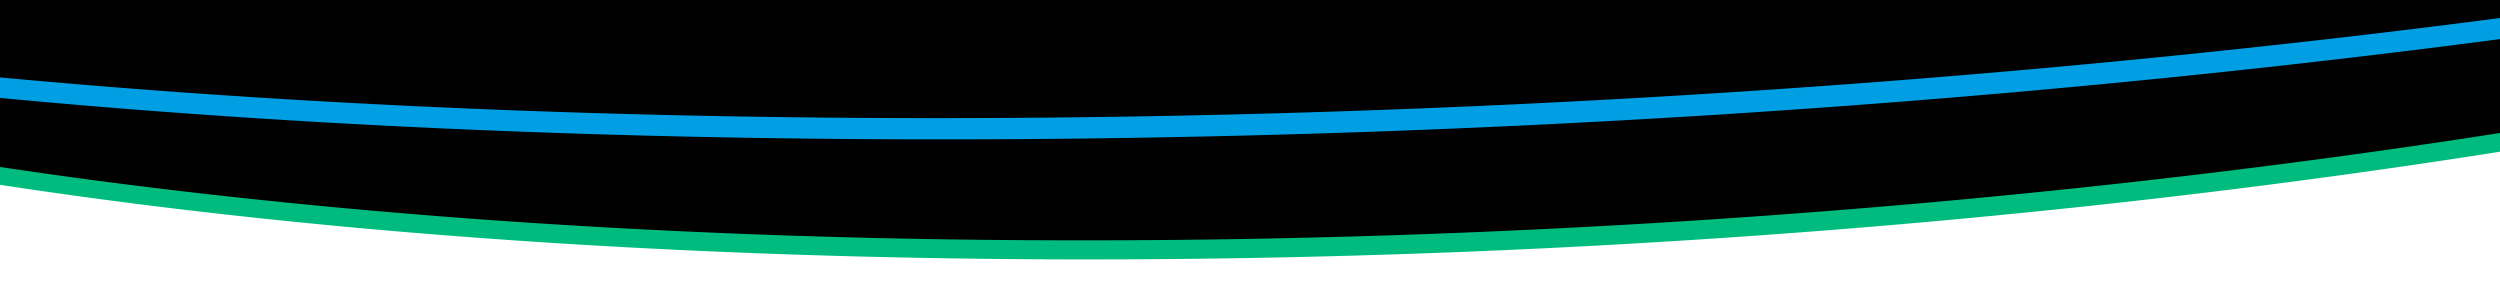
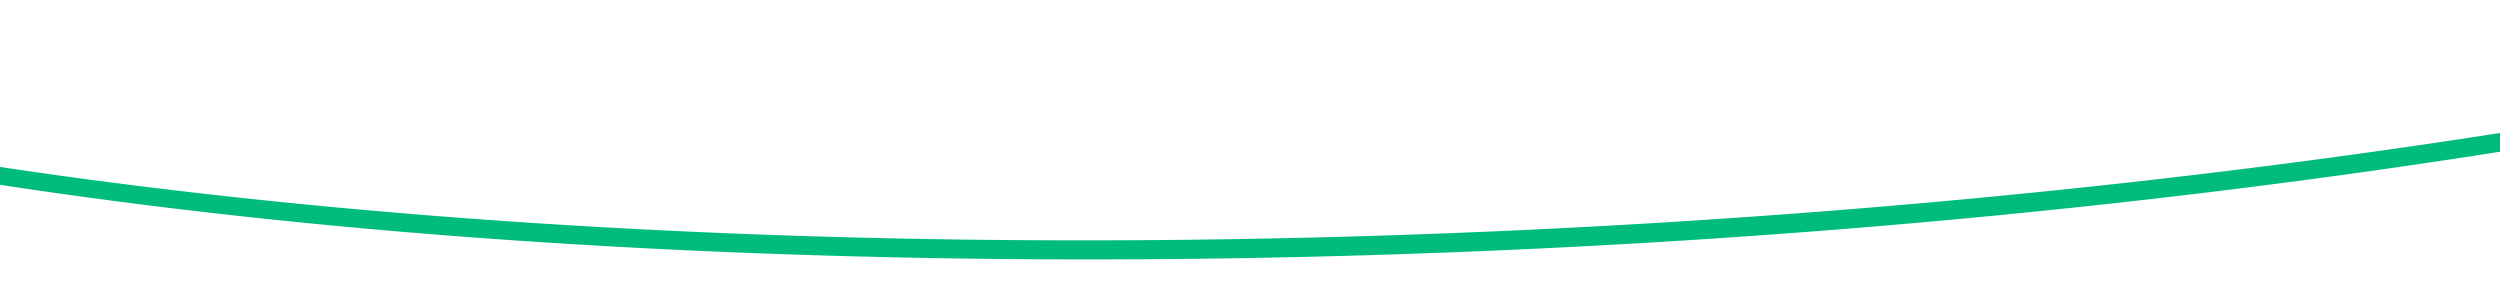
<svg xmlns="http://www.w3.org/2000/svg" data-name="Graphics" width="900" height="101" viewBox="0 0 900 101">
-   <path d="M-173 27S-45 57 10 65s178 19 178 19l129 5 123 2 143-7 141-10 150-18 122-22 139-31 97-31 43-14v-34H-171.775z" />
  <path d="M1474.929-201.9l-.01.093q-.161 1.437-.382 2.884l-.013.082q-.225 1.458-.511 2.923l-.014.068q-.294 1.488-.651 2.985-.471 1.965-1.052 3.93l-.029.095q-.565 1.907-1.234 3.811c-.028.083-.059.165-.088.248q-.633 1.791-1.36 3.583l-.056.14-.158.382q-.671 1.63-1.419 3.26l-.17.37c-.08.174-.163.348-.245.522-.451.96-.925 1.919-1.414 2.879l-.324.629-.362.687c-.417.788-.851 1.576-1.294 2.364-.039.068-.076.136-.115.2q-.236.415-.475.83t-.486.83l-.056.094q-.489.829-1 1.659-.242.394-.489.789-.268.429-.542.857t-.553.857q-.279.429-.563.858t-.574.858q-.291.43-.586.86t-.6.86q-.3.429-.607.86t-.619.861q-.312.43-.629.862t-.641.862q-.323.432-.651.863t-.663.864q-.333.432-.673.864t-.685.865c-.231.289-.462.577-.7.866s-.47.577-.708.866-.477.577-.718.866-.485.578-.73.867-.492.579-.741.868-.5.579-.752.868-.507.579-.764.869-.515.579-.775.869-.536.595-.807.893-.544.595-.819.893-.553.6-.832.894-.56.6-.843.894q-.45.474-.906.948t-.919.947q-.464.474-.933.948t-.946.949q-.477.476-.96.949t-.974.95q-.49.476-.988.95t-1 .951q-.5.475-1.015.951t-1.028.952q-.519.476-1.043.952t-1.056.952q-.532.477-1.07.953t-1.084.953q-.546.477-1.1.954t-1.112.954q-.56.477-1.126.954t-1.139.955q-.574.477-1.154.954t-1.168.956q-.588.477-1.182.955t-1.2.956q-.6.479-1.21.956t-1.224.956q-.674.523-1.353 1.045t-1.37 1.045q-.69.522-1.387 1.045t-1.4 1.045q-.729.54-1.465 1.078t-1.483 1.078q-.745.54-1.5 1.078t-1.519 1.079q-.764.539-1.537 1.078t-1.555 1.079q-.783.54-1.574 1.078t-1.592 1.079q-.8.54-1.61 1.079t-1.628 1.079q-.819.538-1.647 1.078t-1.665 1.079q-.837.54-1.683 1.079t-1.7 1.078q-.856.54-1.721 1.079t-1.731 1.086q-.874.54-1.757 1.078t-1.776 1.078q-.893.54-1.794 1.078t-1.813 1.077q-1.053.624-2.118 1.245t-2.142 1.244q-1.079.623-2.168 1.244c-.432.247-.869.493-1.3.739q-1.067.6-2.142 1.207l-1 .561q-1.133.632-2.279 1.262c-.129.072-.26.143-.39.214q-2.136 1.173-4.307 2.343-1.021.55-2.053 1.1-2.67 1.419-5.395 2.836l-1.448.748q-3.043 1.569-6.157 3.131l-.927.463q-3.36 1.677-6.8 3.348l-.558.27q-3.57 1.727-7.229 3.445l-.968.453q-1.446.677-2.9 1.35l-1.329.614q-1.479.679-2.971 1.358l-1.092.5-.427.192q-1.6.722-3.207 1.441l-2.4 1.066-1.336.59q-1.474.65-2.96 1.3l-.112.049q-1.731.753-3.477 1.5-1.788.77-3.594 1.535t-3.634 1.532q-1.827.767-3.674 1.53t-3.714 1.527q-1.868.764-3.754 1.524t-3.794 1.521q-1.908.761-3.834 1.518t-3.875 1.515q-1.948.757-3.914 1.512-2.6 1-5.219 1.987t-5.288 1.98q-2.664.99-5.358 1.975t-5.426 1.968q-2.8 1.005-5.624 2.006t-5.695 2q-2.868 1-5.768 1.992t-5.839 1.984q-2.94.99-5.911 1.976t-5.981 1.967q-3.012.983-6.053 1.96t-6.124 1.95q-4.734 1.5-9.54 2.977t-9.706 2.955q-4.9 1.473-9.87 2.932t-10.033 2.907q-5.513 1.578-11.107 3.137t-11.3 3.105q-5.7 1.547-11.486 3.073T1121.562 3q-23.625 6.073-48.492 11.8-25.059 5.767-51.284 11.156-26.258 5.394-53.58 10.379l-.556.1q-6.363 1.16-12.782 2.294l-1.747.309q-5.8 1.023-11.645 2.026-5.465.939-10.962 1.856c-1.462.245-2.914.5-4.38.739q-7.272 1.207-14.592 2.382-8.94 1.435-17.966 2.825-9.073 1.4-18.232 2.748t-18.426 2.658q-9.267 1.306-18.61 2.566-5.378.724-10.78 1.433t-10.836 1.4q-5.435.693-10.891 1.37t-10.943 1.337q-5.487.662-10.995 1.3t-11.043 1.278q-5.535.628-11.09 1.239T750.594 67.4q-4.676.5-9.364.984t-9.394.959q-4.7.474-9.422.935t-9.448.911q-3.99.378-7.987.749t-8 .731q-4.007.36-8.021.713t-8.037.695q-4.024.344-8.053.678t-8.068.659q-4.038.325-8.082.641t-8.1.623l-8.022.6q-4.014.3-8.035.58-4.02.285-8.045.562t-8.056.544q-3.191.212-6.382.418t-6.388.406q-3.2.2-6.393.394t-6.4.383q-3.2.189-6.4.371t-6.406.36q-3.206.177-6.411.348t-6.413.336q-3.208.165-6.417.324t-6.419.313q-3.21.153-6.421.3t-6.424.289q-3.211.141-6.424.277t-6.426.265q-3.213.129-6.427.253t-6.427.241q-2.907.106-5.815.208t-5.815.2q-2.907.1-5.814.189t-5.813.178q-2.679.079-5.359.156t-5.357.147q-2.679.072-5.356.139t-5.354.13q-2.678.063-5.353.122t-5.351.114l-4.322.085q-3.8.072-7.61.137l-4.1.068-3.56.053q-6.482.093-12.964.165l-3.287.034q-7.77.075-15.543.116l-1.288.007q-8.594.041-17.186.037h-.586q-8.388-.006-16.738-.053h-.896q-7.788-.045-15.539-.13l-2.629-.029h-.373q-6.59-.077-13.15-.181h-.226q-2.287-.036-4.572-.076l-2.024-.036q-3.924-.071-7.834-.15l-3.825-.08-4.55-.1q-2.274-.05-4.543-.109-2.269-.056-4.537-.115t-4.531-.121q-2.264-.061-4.524-.128t-4.518-.134q-2.243-.068-4.483-.14t-4.477-.146q-2.236-.075-4.471-.152t-4.463-.159q-2.028-.074-4.054-.15t-4.048-.156q-2.022-.078-4.042-.16l-4.035-.166q-2.016-.084-4.03-.171l-4.022-.176-4.017-.182q-2.005-.092-4.009-.187t-4-.192l-4-.2-3.989-.2-3.983-.208q-1.989-.1-3.975-.213t-3.967-.218q-1.983-.11-3.961-.223t-3.953-.228q-1.974-.115-3.946-.234t-3.938-.238l-3.93-.244q-1.962-.123-3.922-.249t-3.915-.254q-1.954-.127-3.907-.259t-3.9-.264q-1.947-.133-3.89-.27l-3.814-.269q-1.906-.135-3.806-.275-1.9-.138-3.8-.279l-3.79-.284q-1.8-.136-3.592-.275t-3.585-.279q-1.789-.139-3.577-.283t-3.569-.302q-1.782-.144-3.562-.292l-3.554-.3-3.546-.3-3.537-.3q-1.767-.149-3.53-.309l-3.522-.314q-1.76-.157-3.514-.318l-3.505-.322-3.5-.327-3.489-.331-3.48-.335-3.472-.34-3.463-.343-3.455-.348-3.446-.353-3.437-.356-3.429-.361-3.42-.365q-1.708-.183-3.41-.369-1.7-.184-3.4-.373l-3.393-.377-3.383-.382-3.375-.385-3.365-.39-3.228-.379-3.219-.383-3.211-.386-3.2-.39-3.19-.394-3.181-.4-3.173-.4q-1.585-.2-3.163-.405-1.58-.2-3.155-.408l-3.145-.412-3.137-.416-3.127-.42-3.118-.424q-1.557-.211-3.109-.427t-3.1-.43q-1.546-.216-3.09-.435t-3.08-.438q-1.539-.219-3.072-.441l-3.062-.445-3.052-.449q-1.524-.225-3.043-.453t-3.038-.459q-1.513-.228-3.023-.459l-3.014-.463-3-.467q-1.5-.234-2.994-.47l-2.985-.473-2.974-.478q-1.478-.237-2.952-.478l-2.942-.482q-1.468-.242-2.932-.486l-2.923-.488-2.893-.489-2.884-.493-2.873-.5q-1.434-.247-2.864-.5t-2.853-.5q-1.425-.252-2.844-.506t-2.833-.509l-2.824-.512-2.813-.515-2.8-.519-1.929-.361q-3.335-.626-6.65-1.259l-2.53-.487-2.441-.475q-5.093-1-10.138-2.014l-1.073-.217-1.231-.251q-6.033-1.232-11.993-2.5l-.163-.035-.427-.091q-6.465-1.378-12.838-2.8-4.294-.959-8.517-1.93l-.382-.089q-4.087-.942-8.11-1.9l-.416-.1q-4.1-.974-8.128-1.961l-.054-.013-.154-.038q-3.977-.974-7.884-1.961l-.566-.144q-3.763-.951-7.465-1.915l-.61-.159q-3.772-.984-7.483-1.98l-.143-.038-.333-.09q-3.649-.981-7.234-1.974l-.7-.194q-3.5-.97-6.943-1.953l-.636-.181q-3.578-1.023-7.093-2.058h-.006l-.447-.133q-3.453-1.017-6.843-2.046l-.6-.183q-3.345-1.017-6.629-2.044l-.561-.176q-3.322-1.041-6.582-2.093l-.433-.139q-3.385-1.094-6.706-2.2l-.1-.032-.044-.015q-3.353-1.116-6.638-2.244l-.288-.1q-3.21-1.1-6.355-2.216l-.318-.113q-3.153-1.117-6.242-2.245l-.24-.088q-3-1.1-5.946-2.206l-.168-.063q-2.993-1.126-5.922-2.264l-.024-.009-.052-.021q-2.886-1.12-5.707-2.249l-.21-.084q-2.763-1.107-5.465-2.221l-.344-.142q-2.648-1.093-5.235-2.194l-.426-.181q-2.556-1.091-5.055-2.187l-.452-.2q-2.475-1.089-4.9-2.185l-.48-.217q-2.4-1.092-4.754-2.191l-.471-.221q-2.346-1.1-4.638-2.207l-.444-.215q-2.295-1.111-4.534-2.229l-.414-.207q-2.261-1.131-4.464-2.269l-.352-.182q-2.238-1.158-4.42-2.322l-.082-.044-.046-.025q-2.184-1.167-4.306-2.341l-.362-.2q-2.1-1.166-4.15-2.336l-.292-.168q-2.076-1.19-4.1-2.386l-.065-.039q-2.034-1.206-4.006-2.419l-.277-.17q-1.866-1.149-3.678-2.3l-.2-.131q-1.776-1.132-3.5-2.27l-.229-.151q-1.743-1.152-3.433-2.308l-.278-.191q-1.615-1.108-3.182-2.221l-.314-.223q-1.647-1.173-3.241-2.349l-.145-.108q-1.554-1.151-3.056-2.3l-.338-.261q-1.413-1.089-2.781-2.181l-.383-.306q-1.355-1.088-2.666-2.179l-.335-.278q-1.368-1.145-2.689-2.292l-.169-.145q-1.375-1.2-2.7-2.4l-.22-.2q-1.239-1.13-2.432-2.263l-.3-.284q-1.167-1.113-2.289-2.23l-.261-.259q-1.114-1.114-2.184-2.232l-.328-.342q-1.053-1.106-2.063-2.215l-.31-.341q-1-1.108-1.966-2.222l-.323-.376q-.96-1.119-1.879-2.24l-.262-.325c-.6-.744-1.2-1.489-1.775-2.234l-.031-.042a112.15 112.15 0 01-1.67-2.224l-.226-.307q-.78-1.072-1.519-2.146a54.111 54.111 0 00-.278-.4q-.726-1.062-1.414-2.125l-.242-.377a99.817 99.817 0 01-1.36-2.181c-.061-.1-.119-.2-.179-.3q-.573-.957-1.115-1.915-.177-.312-.351-.625a88.013 88.013 0 01-1.089-2.012c-.034-.065-.07-.13-.1-.195a86.62 86.62 0 01-1.419-2.872q-.382-.81-.744-1.62l-.3-.67a80.06 80.06 0 01-.928-2.213 5.002 5.002 0 01-.1-.273 74.216 74.216 0 01-.998-2.672q-.293-.828-.563-1.656c-.07-.212-.142-.424-.209-.637q-.353-1.11-.668-2.221c-.032-.112-.06-.225-.091-.337q-.277-1-.524-2c-.035-.142-.07-.283-.1-.425q-.258-1.082-.483-2.164l-.072-.36a66.971 66.971 0 01-.42-2.271l.838 5.046q.12.728.257 1.456c.052.278.11.556.166.835l.072.36.052.262q.153.731.322 1.459c.036.154.076.308.112.461l.105.429c.046.191.09.381.139.572.122.481.255.963.387 1.444.032.113.059.225.091.337l.022.081q.262.933.554 1.865c.03.1.065.2.1.3.067.211.138.422.207.633.1.313.2.625.305.937.084.247.176.494.263.74s.164.468.249.7c.052.143.1.286.152.429.193.522.4 1.043.6 1.565.035.089.067.178.1.267l.016.041q.374.939.776 1.876l.138.313.3.68c.131.3.257.59.392.885.115.249.237.5.354.748s.225.478.34.717c.066.139.129.277.2.416q.423.864.869 1.729l.015.028c.036.07.075.139.111.209.259.5.521 1 .792 1.493.095.175.2.349.292.524.117.212.236.424.355.636.108.191.211.382.32.573.259.451.526.9.794 1.352.061.1.119.2.18.308l.044.074q.422.7.859 1.4c.15.241.306.482.46.723l.241.38c.065.1.126.2.191.3q.454.7.925 1.4l.3.44.279.408c.127.185.251.371.38.556q.488.7.993 1.4l.149.2c.073.1.149.2.223.305.217.3.433.6.655.9q.5.675 1.019 1.349l.032.042.011.015q.54.7 1.1 1.406c.22.278.446.555.669.832.057.07.11.141.167.211.031.039.064.077.1.115.067.083.132.166.2.249q.574.7 1.166 1.408c.169.2.344.4.515.6l.323.378c.122.142.241.284.364.426q.61.7 1.237 1.408c.12.135.244.27.365.405.1.116.209.231.314.347.172.191.342.382.517.572q.606.663 1.227 1.324l.321.338.323.339c.206.216.408.432.616.647q.637.663 1.292 1.325l.281.281.261.262.591.592q.573.567 1.157 1.135l.545.523c.1.094.194.188.292.281.115.11.228.221.344.33l1.2 1.135c.293.274.591.546.888.819.074.068.146.136.22.2l.122.113q.621.567 1.254 1.134t1.279 1.135l.044.038.17.148q.541.474 1.089.948.658.567 1.328 1.133c.09.077.183.153.274.23l.333.279c.248.208.5.416.746.625q.682.567 1.378 1.133l.545.439.382.309.476.384q.71.567 1.429 1.132c.292.23.589.459.885.689.109.084.216.169.326.253l.243.19q.734.565 1.48 1.131l1.342 1.008.14.105.023.017q.721.537 1.454 1.074t1.477 1.073l.286.2.322.23c.3.213.594.426.893.638q.757.537 1.525 1.072l.763.528.275.191.349.241q.7.48 1.405.959t1.425.959l.257.17.224.149c.321.213.64.426.963.639q.728.478 1.464.957c.359.234.723.467 1.086.7l.189.123.208.134q.745.477 1.5.955t1.522.955l.453.281.126.08.151.091c.27.168.539.336.811.5q.777.477 1.562.953t1.581.953l.051.031.067.039q.738.441 1.483.882.805.476 1.62.951c.33.192.663.384 1 .576l.284.165.361.209q.826.474 1.661.949t1.681.948l.459.255.347.193c.3.166.595.333.9.5q.855.472 1.721.946.845.461 1.7.921l.124.066q.837.451 1.683.9t1.683.891l1.052.549.359.188.291.152q.856.446 1.72.888t1.739.888l.708.356.422.213.522.264q.831.417 1.669.832t1.685.831l.648.317.453.221.6.293 1.718.829q.864.414 1.735.827l.584.276.464.219.7.332q.88.414 1.768.826t1.785.824l.5.231.474.217.823.376q.906.411 1.819.822t1.835.821l.412.182.469.208.971.429q.931.41 1.87.818t1.886.817l.321.138.418.179 1.165.5q.957.408 1.921.814t1.938.813l.219.091.332.138 1.4.582q.983.406 1.972.81t1.99.809l.105.042.211.085 1.691.68q1.008.4 2.024.8l2 .788.055.021q.944.37 1.894.739t1.923.742l1.938.741.176.066.17.064q.8.306 1.607.609.975.368 1.955.733l1.97.732.406.149.108.041.142.051 1.329.489 2 .728q1 .363 2.015.728l.9.32.31.11.825.295q1.02.363 2.045.724t2.061.723l1.428.5.284.1.363.126q1.042.36 2.091.719t2.106.718q1.032.35 2.071.7l.155.052 2.032.68q1.072.357 2.152.713l2.168.711.339.11.447.145 1.4.454 2.2.708q1.1.352 2.214.7l.76.241.569.179.9.284q1.119.352 2.245.7t2.26.7c.4.125.809.249 1.214.373l.6.185.458.141 2.291.7q1.149.352 2.307.7.888.267 1.782.532l.458.137q1.116.331 2.24.662l2.262.663 2.276.66.32.093.617.177 1.328.382q1.136.325 2.278.649t2.294.648l1.049.294.7.2.56.157q1.158.323 2.322.644t2.335.642l2 .546.506.137 2.206.6 2.379.636q1.194.318 2.394.634l.473.124.635.167 1.3.341q1.208.316 2.422.63t2.437.629l1.295.33.558.143.6.153 2.465.624 2.48.622 2.331.579.224.055 2.448.6q1.258.309 2.523.615t2.538.614l.6.142.444.107 1.512.362q1.281.3 2.567.608t2.581.607l1.418.33.4.094.775.18 1.92.444 1.929.442 1.935.44 1.944.44.686.154.686.154.686.154.688.154q1.3.291 2.612.58t2.622.577l2.634.574 2.21.477.606.131 2.483.531 2.665.565 2.676.561 2.687.559 1.465.3q1.148.237 2.3.471l1.64.335q1.358.276 2.719.549t2.729.546q1.367.273 2.739.543l.308.061q2.476.489 4.968.97l.234.046 2.77.533 2.781.53.85.161C51.56 77.48 183.091 89.761 324.633 92.689c.232.005.464.011.7.015q2.277.048 4.557.092l2.536.047q3.4.061 6.8.118 2.184.036 4.371.069 2.289.034 4.579.065 2.108.029 4.216.054l2.992.034 1.965.022 4.594.046q2.294.022 4.6.038 2.189.018 4.38.031l.879.005 3.951.022q2.305.012 4.612.02t4.616.012h10.311q2.579 0 5.163-.01 2.583-.006 5.167-.018h.686l1.243-.007 3.385-.017q2.658-.015 5.318-.035t5.322-.044l1.537-.016 3.277-.032h.512q2.664-.029 5.329-.061t5.333-.07l1.77-.026q3.837-.056 7.672-.12l1.232-.02q2.67-.045 5.341-.095l1.049-.02c157.607-2.955 313.826-16.872 456.932-40.012l.065-.011q7.284-1.176 14.506-2.383c1.475-.247 2.94-.5 4.412-.749q5.48-.924 10.931-1.862c.43-.075.865-.146 1.295-.221q5.192-.9 10.338-1.817l1.738-.309q6.417-1.143 12.772-2.308l.244-.044.314-.058c139.712-25.64 256.63-58.969 343.356-97.037l.075-.033.034-.015q1.5-.657 2.979-1.316l.5-.22c.266-.117.527-.236.792-.354.81-.361 1.621-.723 2.426-1.085l.253-.113q1.53-.689 3.042-1.379l1.4-.64c.76-.348 1.522-.7 2.277-1.045l.731-.34 1.307-.608c.42-.2.843-.391 1.261-.587.557-.26 1.108-.522 1.662-.783.245-.115.495-.23.739-.346l.218-.1.642-.3q1.326-.63 2.641-1.26t2.614-1.26l1.333-.65.552-.269.7-.343q1.287-.63 2.563-1.263t2.536-1.263l1-.5.926-.467.585-.294q1.248-.633 2.485-1.266t2.459-1.267l.624-.325 1.448-.754.361-.188q1.209-.635 2.407-1.269t2.381-1.269l.241-.13q1.034-.553 2.056-1.108l.058-.032q1.171-.635 2.33-1.27.958-.526 1.908-1.053 1.851-1.024 3.666-2.051c.421-.237.843-.474 1.26-.712l.9-.511c43.728-24.945 73.822-50.841 89.759-76.995l.042-.069q.263-.431.52-.862.223-.374.442-.746.579-.988 1.132-1.975c.117-.208.233-.417.348-.625q.225-.408.445-.816t.435-.815l.064-.121q.35-.666.688-1.331l.09-.176q.206-.406.407-.813t.4-.813c.13-.27.259-.541.387-.811l.133-.285c.139-.3.278-.6.414-.9l.2-.438a94.065 94.065 0 001.221-2.846l.216-.531q.133-.331.264-.663c.106-.269.21-.537.312-.806s.2-.536.3-.805.2-.536.293-.8c.064-.177.126-.354.188-.53l.089-.251.008-.022a127.731 127.731 0 00.54-1.6 74.43 74.43 0 00.504-1.6c.062-.2.122-.408.182-.613l.029-.1.027-.09q.117-.4.229-.8t.212-.769l.2-.769a107.707 107.707 0 00.382-1.534l.006-.028.007-.028.007-.028.006-.028q.093-.39.18-.779t.172-.777a106.737 106.737 0 00.274-1.341l.009-.04.005-.029.028-.138.144-.772q.071-.385.137-.769c.043-.257.086-.513.127-.769.027-.166.052-.332.077-.5l.008-.046v-.036l.029-.186q.057-.383.11-.764t.1-.763q.05-.381.094-.761l.048-.437.007-.047v-.041l.026-.234q.036-.338.069-.675a76.676 76.676 0 00.117-1.346c.017-.224.034-.447.049-.67l.338-4.975q-.088 1.434-.25 2.888z" fill="#00bb7e" />
-   <path d="M1612.714-258.833v.044a67.701 67.701 0 01-.292 2.161q-.127.844-.279 1.69l-.039.218-.037.195q-.141.771-.3 1.542a64.208 64.208 0 01-.408 1.816c-.043.179-.085.358-.13.537q-.072.294-.149.588c-.05.2-.1.394-.154.591-.042.155-.082.311-.125.466q-.112.413-.23.824t-.242.826a65.043 65.043 0 01-.517 1.654 66.842 66.842 0 01-.561 1.658c-.097.277-.2.554-.3.831s-.209.567-.316.851a82.499 82.499 0 01-1.02 2.561 91.978 91.978 0 01-.761 1.761 85.823 85.823 0 01-2.127 4.423 96.26 96.26 0 01-1.431 2.668l-.5.891a104.344 104.344 0 01-1.045 1.786c-.179.298-.359.6-.542.895s-.368.6-.556.9-.377.6-.568.9-.386.6-.582.9-.395.6-.6.9-.4.6-.608.9-.413.6-.623.9-.421.6-.635.9-.431.6-.649.9-.44.6-.663.9l-.676.905c-.228.305-.47.62-.708.931s-.48.62-.723.931-.489.621-.737.932-.5.622-.751.933q-.4.5-.811.989t-.827.99q-.418.5-.844.992t-.86.992q-.435.5-.877.993t-.893 1q-.45.5-.909 1t-.926 1q-.468.5-.943 1t-.959 1q-.485.5-.976 1t-.993 1q-.5.5-1.009 1t-1.027 1q-.517.5-1.043 1t-1.061 1.005q-.534.5-1.077 1t-1.095 1.005l-1.112 1.007q-.56.507-1.128 1.008-.569.505-1.146 1.009t-1.163 1.01q-.585.505-1.18 1.011t-1.2 1.012q-.66.552-1.328 1.1t-1.348 1.107q-.679.553-1.369 1.108t-1.39 1.108q-.723.572-1.455 1.144t-1.477 1.144q-.744.573-1.5 1.146t-1.522 1.146q-.766.574-1.544 1.147t-1.567 1.149q-.789.575-1.589 1.148t-1.612 1.15q-.812.576-1.635 1.151t-1.657 1.151q-.835.576-1.68 1.152t-1.7 1.152q-.858.577-1.726 1.153t-1.749 1.155q-.88.576-1.772 1.154t-1.795 1.155q-.9.578-1.818 1.156t-1.841 1.156q-.927.579-1.865 1.157t-1.888 1.157q-1.1.669-2.21 1.338t-2.242 1.338q-1.13.671-2.273 1.339t-2.3 1.339q-1.181.681-2.374 1.362t-2.407 1.362q-1.212.681-2.439 1.362t-2.472 1.363q-1.245.683-2.505 1.363t-2.537 1.363q-1.278.683-2.57 1.364t-2.6 1.363q-1.311.683-2.636 1.364t-2.679 1.368q-1.344.683-2.7 1.364t-2.736 1.364q-1.2.594-2.414 1.188l-.7.342q-1.162.568-2.334 1.135-.936.453-1.881.905l-1.08.519c-.476.228-.957.455-1.436.683l-2.165 1.024-1.859.871q-1.125.525-2.259 1.05l-1.622.75q-1.348.62-2.711 1.239l-1.261.575q-2.178.987-4.386 1.97c-.458.2-.92.407-1.38.611q-1.511.671-3.034 1.338l-2.05.9q-1.11.483-2.228.965c-.854.369-1.707.738-2.569 1.106q-1.973.843-3.967 1.685t-4.019 1.683q-2.025.842-4.072 1.682t-4.124 1.68q-2.076.84-4.176 1.678t-4.228 1.677q-2.13.838-4.281 1.675t-4.334 1.673q-2.181.837-4.385 1.671-2.91 1.1-5.859 2.2t-5.951 2.194q-3 1.1-6.041 2.189t-6.132 2.185q-3.165 1.118-6.369 2.231t-6.465 2.224q-3.259 1.113-6.559 2.22t-6.655 2.213q-3.354 1.105-6.75 2.206t-6.845 2.2q-3.448 1.1-6.939 2.193t-7.035 2.185q-5.444 1.677-10.985 3.341t-11.207 3.321q-5.667 1.658-11.428 3.3-5.778 1.647-11.649 3.279-6.41 1.782-12.93 3.544-6.538 1.768-13.187 3.516-6.668 1.752-13.444 3.485-6.8 1.737-13.7 3.453-27.788 6.907-57.262 13.457-29.755 6.609-61.106 12.817-31.62 6.258-64.725 12.071-16.624 2.918-33.588 5.715l-.152.025c-4.26.7-8.552 1.393-12.843 2.084q-5.363.862-10.752 1.71c-2.729.431-5.454.862-8.2 1.288q-7.285 1.131-14.61 2.241-3.076.465-6.168.924-4.939.738-9.9 1.463Q952.07-.655 944.921.366l-2.3.327Q931.762 2.232 920.8 3.724q-11.3 1.536-22.71 3.017-6.568.854-13.17 1.688t-13.249 1.652q-6.648.817-13.326 1.616t-13.4 1.58q-6.721.782-13.472 1.543t-13.543 1.506q-6.79.744-13.609 1.468t-13.672 1.43q-5.743.592-11.5 1.169T767.6 21.534q-5.784.564-11.585 1.113t-11.623 1.085q-4.908.452-9.828.893t-9.853.873q-4.933.432-9.877.853t-9.9.831q-4.956.411-9.922.812t-9.942.79q-4.977.39-9.962.77t-9.98.748q-4.944.365-9.894.72t-9.91.7q-4.959.345-9.925.678t-9.939.657q-3.936.255-7.876.505t-7.883.491q-3.944.242-7.891.478t-7.9.464q-3.95.229-7.9.451t-7.909.438q-3.955.215-7.914.423t-7.918.41l-7.922.4q-3.962.2-7.926.383-3.963.188-7.928.368t-7.931.356q-3.966.174-7.932.341t-7.934.327q-3.967.16-7.934.313t-7.935.3q-3.589.132-7.179.259t-7.177.247q-3.589.12-7.177.236t-7.175.224l-6.613.2q-3.305.1-6.612.186-3.3.092-6.609.177t-6.606.167q-3.3.081-6.6.157t-6.6.148q-3.3.071-6.6.137t-6.593.127q-2.308.043-4.614.083l-2.774.048q-2.894.05-5.786.094-3.087.05-6.174.092-7.37.1-14.74.184-2.38.026-4.761.049-9.487.09-18.978.143l-1.11.006h-.33q-10.463.051-20.922.053h-1.211q-4.524 0-9.036-.011l-2.041-.006q-4.173-.011-8.335-.03l-3.492-.019q-2.28-.012-4.555-.028l-3.155-.021q-2.825-.021-5.645-.046t-5.637-.061q-2.817-.029-5.63-.061t-5.622-.069q-2.808-.036-5.613-.076t-5.606-.084q-2.8-.044-5.6-.091t-5.589-.1q-2.792-.051-5.58-.106t-5.57-.114q-2.784-.058-5.562-.121t-5.552-.129q-2.773-.066-5.543-.137t-5.533-.144q-2.746-.072-5.49-.15t-5.48-.158q-2.736-.081-5.469-.165t-5.46-.173q-2.479-.081-4.957-.164t-4.949-.17q-2.472-.086-4.939-.175l-4.931-.182-4.921-.188-4.912-.194-4.9-.2q-2.448-.1-4.892-.207t-4.882-.212q-2.439-.108-4.873-.218t-4.862-.224q-2.428-.114-4.852-.231t-4.842-.236q-2.418-.12-4.831-.242l-4.821-.248q-2.406-.126-4.809-.255t-4.8-.26q-2.4-.131-4.788-.266t-4.777-.272q-2.385-.138-4.765-.278t-4.754-.284q-2.373-.142-4.742-.289l-4.731-.3-4.719-.3q-2.314-.149-4.624-.3t-4.612-.307l-4.6-.313-4.589-.319q-2.177-.153-4.348-.308t-4.337-.313q-2.164-.157-4.326-.318l-4.315-.323L48.788 32q-2.148-.165-4.293-.333l-4.281-.338-4.27-.343q-2.132-.172-4.258-.348l-4.246-.353q-2.121-.177-4.235-.358l-4.223-.362-4.212-.365q-2.1-.184-4.2-.372t-4.187-.378q-2.09-.189-4.175-.382t-4.162-.387q-2.079-.195-4.151-.392t-4.138-.4l-4.125-.4q-2.06-.2-4.113-.406-2.052-.2-4.1-.411t-4.087-.415l-4.075-.421q-2.033-.211-4.061-.425t-4.049-.43q-2.021-.216-4.035-.434l-4.023-.439-3.856-.427-3.844-.431q-1.919-.216-3.832-.435l-3.819-.44-3.8-.443-3.791-.448q-1.891-.225-3.778-.452t-3.766-.456q-1.88-.228-3.753-.46l-3.74-.464q-1.866-.233-3.727-.468l-3.714-.473q-1.852-.237-3.7-.477t-3.688-.48l-3.675-.485q-1.833-.243-3.662-.489l-3.648-.493-3.635-.5q-1.814-.249-3.622-.5t-3.609-.5l-3.594-.509-3.582-.512-3.568-.517-3.554-.521-3.54-.524-3.527-.529-3.513-.532-3.5-.536-3.47-.538q-1.731-.27-3.457-.542t-3.443-.545q-1.716-.273-3.428-.549t-3.393-.549q-1.692-.274-3.379-.553t-3.365-.556q-1.678-.279-3.351-.56t-3.338-.564q-1.663-.282-3.323-.567t-3.309-.571l-3.3-.574q-1.65-.288-3.281-.578-1.636-.289-3.266-.582t-3.253-.585Q-201.922.9-203.539.6l-3.224-.592q-1.608-.3-3.209-.595t-3.2-.6l-3.18-.6q-1.587-.3-3.167-.606-1.578-.3-3.151-.609t-3.138-.612l-3.122-.616q-1.557-.308-3.108-.619-1.551-.309-3.094-.622l-.431-.088q-2.316-.468-4.619-.942l-1.093-.224-1.149-.238q-3.042-.631-6.065-1.268l-.979-.207q-3.55-.753-7.072-1.515-4.483-.972-8.893-1.957l-.061-.014q-4.349-.971-8.623-1.954l-.149-.034q-4.232-.973-8.389-1.959l-.263-.061q-4.1-.972-8.13-1.955l-.37-.09q-3.975-.97-7.881-1.951l-.463-.116q-3.863-.97-7.656-1.951l-.531-.137q-3.767-.976-7.468-1.961l-.549-.146q-3.69-.984-7.315-1.978l-.539-.147q-3.633-1-7.2-2.005l-.492-.138q-3.573-1.011-7.079-2.03l-.48-.139q-3.49-1.017-6.913-2.042l-.528-.158q-3.406-1.021-6.749-2.053l-.545-.168q-3.332-1.03-6.6-2.069l-.532-.17q-3.276-1.043-6.489-2.095l-.463-.152q-3.234-1.062-6.4-2.131l-.4-.137q-3.187-1.078-6.31-2.165l-.354-.123q-3.024-1.055-5.985-2.116l-.218-.078q-2.98-1.069-5.9-2.147l-.145-.053q-2.893-1.069-5.724-2.147l-.367-.139q-2.755-1.05-5.45-2.106l-.485-.19q-2.686-1.055-5.315-2.117l-.442-.179q-2.55-1.033-5.045-2.072l-.425-.176q-2.537-1.059-5.014-2.124l-.566-.243q-2.482-1.071-4.911-2.146l-.306-.137q-2.374-1.054-4.692-2.116l-.482-.22q-2.346-1.076-4.635-2.158l-.456-.216q-2.307-1.095-4.559-2.194l-.1-.049-.076-.038q-2.262-1.107-4.465-2.22l-.4-.2q-2.185-1.105-4.314-2.218l-.348-.182q-2.116-1.109-4.177-2.222l-.207-.111q-2.1-1.136-4.133-2.276l-.376-.211q-1.957-1.1-3.863-2.2l-.288-.167q-1.925-1.119-3.792-2.24l-.1-.064q-1.823-1.095-3.589-2.2l-.352-.219q-1.672-1.044-3.3-2.092l-.353-.227q-1.694-1.1-3.338-2.2l-.123-.082q-1.67-1.12-3.285-2.244l-.327-.229q-1.5-1.043-2.943-2.089l-.366-.265q-1.494-1.083-2.94-2.171l-.165-.123q-1.509-1.137-2.965-2.279l-.256-.2q-1.37-1.077-2.693-2.158c-.106-.086-.21-.173-.315-.26q-1.29-1.059-2.536-2.121l-.343-.3q-1.232-1.056-2.418-2.114l-.315-.283q-1.184-1.062-2.323-2.126l-.3-.284q-1.134-1.066-2.224-2.134l-.281-.278q-1.086-1.071-2.128-2.144l-.265-.275q-1.035-1.074-2.027-2.149l-.253-.277q-.984-1.076-1.924-2.152c-.085-.1-.168-.193-.252-.29q-.886-1.022-1.734-2.046l-.234-.286q-.865-1.053-1.69-2.109c-.058-.073-.113-.147-.17-.221q-.761-.98-1.484-1.961c-.078-.107-.159-.213-.237-.32q-.736-1.005-1.432-2.013l-.331-.48a88.8 88.8 0 01-1.462-2.199q-.632-.981-1.226-1.965c-.1-.157-.191-.313-.284-.47q-.6-1.011-1.173-2.022l-.221-.4q-.509-.918-.986-1.836c-.061-.117-.124-.234-.184-.351q-.522-1.016-1-2.031l-.227-.481a75.035 75.035 0 01-.932-2.064l-.066-.159a71.286 71.286 0 01-.809-1.974c-.057-.146-.116-.292-.172-.438a69.369 69.369 0 01-.793-2.155c-.026-.074-.048-.147-.073-.221q-.33-.959-.627-1.919a45.376 45.376 0 01-.2-.665q-.231-.776-.442-1.55c-.059-.217-.12-.434-.176-.651q-.262-1-.492-2.009l-.044-.194q-.255-1.145-.467-2.289l1 5.462.2 1.043q.1.521.219 1.044l.051.222.045.2c.047.208.093.415.142.623q.123.524.256 1.046c.031.119.066.239.1.358.057.219.117.438.177.657.072.266.139.531.215.8s.153.51.229.765l.2.675c.038.126.073.251.112.376.163.515.336 1.03.512 1.545.028.08.052.161.08.241l.011.032q.315.912.66 1.822c.04.106.084.212.124.318.057.148.116.3.174.445.093.237.182.474.278.711.172.426.351.852.532 1.278l.068.163.014.034q.318.739.654 1.477c.087.191.179.381.267.572l.228.486c.067.14.13.281.2.421q.357.741.732 1.481l.078.15c.06.117.123.233.183.35.169.327.337.655.511.983.156.292.319.583.48.875.074.135.146.27.221.4.038.068.074.136.112.2q.417.743.852 1.486c.07.117.143.235.213.353.093.157.188.314.283.471.133.221.263.442.4.663.272.443.552.886.834 1.329.029.044.056.089.084.133l.017.027q.478.746.976 1.49c.126.188.258.376.386.564l.331.485c.1.147.2.3.3.442q.489.7 1 1.4c.044.063.092.125.137.187.078.108.16.216.239.325a78.598 78.598 0 001.488 1.982c.056.073.11.146.167.219.025.032.048.065.073.1q.546.7 1.11 1.406c.168.21.341.42.512.63l.232.284c.08.1.157.2.237.292q.5.6 1.011 1.207c.161.19.326.379.489.569l.141.167c.036.042.076.085.113.127.1.115.195.229.295.344q.528.6 1.068 1.208c.185.207.375.413.563.62l.253.279.28.309q.556.6 1.126 1.209c.2.217.414.433.621.65l.27.282c.091.094.175.185.264.277q.585.606 1.185 1.21c.223.225.451.45.677.675l.284.283.253.252q.615.6 1.245 1.21c.239.23.483.459.725.689l.306.291c.082.077.161.154.243.23q.645.606 1.305 1.211c.255.234.514.467.773.7l.32.291.242.219q.675.606 1.366 1.211c.266.234.538.467.808.7l.346.3.242.21q.707.606 1.428 1.212c.288.241.581.483.872.724l.308.256c.069.056.136.114.2.17q.7.576 1.414 1.151c.357.288.719.575 1.08.862l.254.2.109.087q.728.576 1.47 1.151.666.515 1.343 1.031l.043.032.174.131q.572.435 1.149.868.69.514 1.39 1.03l.4.291c.12.089.242.177.363.265.217.158.432.317.651.475q.713.516 1.436 1.03l.863.609.321.226.276.2q.736.516 1.484 1.03t1.508 1.029l.024.016.115.077q.693.469 1.393.936.772.514 1.557 1.029l.4.258.351.228.833.542q.8.515 1.605 1.028c.287.182.577.364.866.545l.343.217.421.265q.82.514 1.654 1.027.761.468 1.531.936l.088.054.06.036q.846.513 1.7 1.026t1.728 1.025l.31.181.11.065.168.1c.388.227.775.454 1.166.681q.883.511 1.779 1.024c.308.176.621.351.931.527l.366.208c.17.1.337.192.507.287q.86.485 1.728.966t1.751.965l.158.086.195.106q.707.386 1.42.772.893.481 1.8.963l.979.518.329.174.4.213q.861.453 1.73.905t1.752.9l.443.226.388.2.941.479q.891.451 1.792.9.865.434 1.74.864l.173.086q.864.426 1.735.852.923.45 1.855.9c.321.155.646.309.968.464l.466.222.443.213q.944.449 1.9.9t1.919.9l.373.172.475.22c.364.168.726.336 1.091.5q.976.448 1.961.895c.547.248 1.1.5 1.649.743l.3.135.034.015 2 .893q1 .446 2.026.891l.86.374.548.239.639.277q1.029.446 2.069.889t2.09.888l.221.093.431.181c.486.2.971.409 1.461.613q1.062.443 2.134.885.726.3 1.458.6l.422.173.276.113q1.084.443 2.179.883t2.2.882l.673.266.472.187c.305.121.608.242.915.362q1.033.408 2.078.815t2.1.813l.375.144.349.133 1.393.535q1.056.4 2.121.8t2.141.8l.082.03.134.05 1.943.722q1.086.4 2.179.8.892.327 1.79.652l.2.074.2.074q1.106.4 2.218.8t2.237.8l1.332.47.2.071.15.052.574.2q1.132.4 2.275.794t2.3.793l1.172.4.39.133.752.257q1.164.4 2.335.79t2.354.788l.97.321.457.152.946.313q1.192.393 2.394.785t2.413.784l.753.242.5.16 1.179.379q1.223.391 2.453.78t2.473.779l.516.16.528.165 1.45.451q1.251.388 2.513.775t2.533.773l.266.08.51.155c.592.179 1.183.358 1.777.536q1.283.385 2.574.77l2.493.738.075.022.492.144 1.946.57 2.531.734q1.269.367 2.55.733l.041.012.5.141 2 .57q1.275.36 2.558.72t2.576.719l.056.016.541.149 2 .552q1.3.359 2.614.715t2.632.714l.069.018.545.146 2.037.547q1.331.355 2.67.709t2.688.708l.076.02.519.135 2.112.55q1.359.352 2.726.7t2.745.7l.075.019.466.118 2.222.562q1.387.35 2.783.7t2.8.7l.074.018.364.09 2.383.585q1.415.347 2.839.691t2.858.688l.044.011.28.067 2.554.609 2.9.684q1.454.342 2.915.682h.014l.134.031 2.787.645q1.473.339 2.954.677 1.433.327 2.874.652l.082.019h.017l2.2.5 2.211.494q1.109.248 2.222.493l2.232.491.787.172.788.172.789.172.79.172 3 .649.9.193.984.211 1.13.241q1.514.323 3.033.643l1.908.4q1.1.233 2.209.461l1.993.414 2.652.545C-84.885 32.119 102.476 48.617 309 50.068l2.538.018q1.059.008 2.119.012l3.4.02h.134q2.829.015 5.66.026l2.623.008 1.936.006h1.108q2.835.008 5.673.011h5.68q3.17 0 6.342-.006t6.349-.016q3.024-.009 6.051-.024l1.387-.001 5.278-.029q3.272-.02 6.545-.045t6.551-.056l.606-.006 4.766-.048 1.185-.012q3.281-.035 6.563-.076t6.568-.086l.392-.005q5.969-.082 11.935-.183l.824-.013 1.988-.035c182.1-3.1 362.982-17.483 529.414-41.3.206-.03.415-.058.622-.087l1.669-.242q7.137-1.026 14.241-2.073c2.082-.308 4.169-.613 6.245-.923 1.218-.182 2.428-.367 3.643-.55l6.174-.931q6.045-.92 12.056-1.854c.856-.133 1.7-.27 2.554-.4q4.081-.647 8.143-1.296 5.4-.858 10.77-1.727c1.166-.189 2.342-.372 3.506-.562q4.681-.764 9.333-1.536l.11-.019C1203.721-34.2 1351.4-73.951 1454.329-118.79l1.342-.583.881-.388 2.053-.905.927-.408c.707-.314 1.406-.628 2.109-.942.454-.2.912-.407 1.365-.611l.335-.149q1.86-.838 3.7-1.677l.353-.162.261-.118c.338-.155.669-.31 1.005-.464.677-.311 1.357-.621 2.029-.933.229-.105.454-.212.682-.318.541-.25 1.078-.5 1.616-.753.432-.2.87-.4 1.3-.606l.96-.455q.93-.438 1.853-.876l.735-.348c.485-.231.965-.462 1.447-.693q1.194-.571 2.375-1.144c.628-.3 1.257-.607 1.88-.911l.134-.066q1.167-.57 2.321-1.14l.346-.169.358-.178c72.653-35.909 114.05-73.279 123.757-110.176.032-.121.065-.242.1-.363l.059-.234q.145-.57.28-1.14l.068-.284c.065-.276.127-.552.188-.828l.024-.116q.066-.3.129-.6l.023-.107q.085-.412.165-.825c.041-.207.079-.414.117-.622l.078-.428q.052-.3.1-.6c.046-.274.09-.547.133-.821l.042-.281.042-.28.038-.26a57.473 57.473 0 00.212-1.637l.007-.058q.043-.378.083-.757l.032-.313.031-.313.028-.313.028-.313.454-5.375q-.083.999-.2 1.998z" fill="#009fe4" />
  <g>
-     <path d="M1491.237 137.933l-.019.091q-.3 1.416-.656 2.834l-.021.081q-.364 1.428-.79 2.86l-.02.066q-.435 1.453-.935 2.909-.657 1.911-1.424 3.811l-.038.092q-.746 1.842-1.594 3.675l-.111.238q-.8 1.722-1.7 3.436l-.07.134-.194.365q-.823 1.558-1.725 3.109c-.069.117-.136.234-.2.352-.1.165-.2.331-.294.5a99.581 99.581 0 01-1.684 2.73c-.127.2-.254.4-.383.595-.141.216-.283.433-.426.649q-.736 1.116-1.515 2.229l-.134.192c-.182.261-.367.521-.552.781s-.374.52-.563.78l-.065.088c-.378.519-.765 1.037-1.156 1.555q-.279.369-.563.738c-.2.268-.412.534-.621.8s-.42.534-.633.8-.427.534-.643.8-.434.533-.654.8-.442.533-.665.8-.449.532-.676.8-.457.533-.687.8-.464.533-.7.8l-.71.8c-.239.268-.478.531-.72.8s-.486.531-.731.8-.493.531-.743.8-.5.531-.753.8-.508.53-.765.8-.515.53-.776.795-.523.529-.787.794-.53.529-.8.793-.538.529-.81.793-.545.529-.821.793-.553.528-.832.792-.56.528-.843.791-.568.528-.855.791-.591.541-.889.811-.6.541-.9.811-.607.54-.914.81-.615.54-.925.809q-.494.429-.993.856t-1.006.855q-.505.427-1.019.854t-1.033.854q-.521.426-1.047.853t-1.061.852q-.533.424-1.074.851t-1.087.85q-.547.424-1.1.849t-1.115.849q-.561.423-1.129.847t-1.143.847q-.574.423-1.157.845t-1.17.845q-.59.423-1.184.844t-1.2.843q-.6.422-1.212.842t-1.226.841q-.617.42-1.24.839t-1.254.839q-.63.42-1.268.838t-1.282.836q-.645.418-1.3.836t-1.31.834q-.72.456-1.447.91t-1.464.909q-.736.454-1.48.907t-1.5.906q-.775.466-1.561.932t-1.58.931q-.793.465-1.6.929t-1.615.928q-.813.463-1.634.926t-1.652.924q-.831.462-1.67.923t-1.688.921q-.849.46-1.706.919t-1.724.917q-.867.459-1.743.916t-1.761.914q-.885.457-1.779.912t-1.8.91q-.9.456-1.816.909t-1.834.906q-.923.453-1.853.905t-1.871.9q-.94.452-1.889.9t-1.908.9q-1.108.519-2.227 1.035t-2.24 1.006q-1.132.516-2.276 1.03l-1.369.611q-1.12.5-2.248 1l-1.049.461q-1.19.52-2.39 1.039l-.409.175q-2.238.961-4.512 1.919l-2.149.9q-2.793 1.158-5.642 2.305-.755.3-1.514.607-3.178 1.267-6.428 2.524l-.968.373q-3.505 1.347-7.092 2.679l-.582.216q-3.719 1.375-7.526 2.735l-1.007.358q-1.5.534-3.02 1.065l-1.382.484q-1.538.534-3.088 1.066l-1.135.391-.443.15q-1.658.565-3.331 1.127-1.24.415-2.492.83l-1.386.459q-1.53.505-3.071 1.008l-.117.037q-1.794.585-3.6 1.164-1.854.594-3.725 1.183t-3.764 1.177q-1.893.586-3.8 1.17t-3.843 1.163q-1.934.58-3.884 1.157t-3.922 1.15q-1.973.573-3.962 1.143t-4 1.136q-2.013.565-4.042 1.129-2.678.741-5.385 1.476t-5.454 1.465q-2.747.729-5.522 1.451t-5.59 1.438q-2.88.732-5.791 1.458t-5.861 1.443q-2.95.719-5.932 1.429t-6 1.415q-3.021.7-6.073 1.4t-6.143 1.385q-3.092.688-6.213 1.369t-6.282 1.354q-4.856 1.035-9.782 2.048t-9.945 2.009q-5.017 1-10.106 1.971t-10.265 1.931q-5.639 1.043-11.357 2.057t-11.543 2.006q-5.824.993-11.727 1.957-5.918.967-11.91 1.906-24.1 3.774-49.4 7.085-25.5 3.336-52.119 6.182-26.654 2.849-54.328 5.189l-.564.048q-6.444.543-12.942 1.057l-1.769.14q-5.873.462-11.786.9-5.529.411-11.089.8c-1.479.1-2.949.213-4.431.314q-7.355.5-14.753.971-9.036.57-18.154 1.088-9.167.519-18.412.985-9.261.466-18.6.878t-18.77.768q-5.423.205-10.868.392t-10.921.355q-5.475.169-10.972.319t-11.021.281q-5.524.13-11.069.244t-11.114.206q-5.571.093-11.158.169t-11.2.13q-4.7.048-9.416.081t-9.442.053q-4.73.019-9.468.027t-9.493 0q-4.007-.006-8.021-.021t-8.038-.041q-4.023-.024-8.052-.059t-8.067-.079q-4.038-.045-8.081-.1t-8.093-.118q-4.052-.063-8.106-.137t-8.118-.157q-4.019-.082-8.043-.174t-8.053-.194q-4.029-.1-8.062-.212t-8.071-.232l-6.393-.2q-3.198-.1-6.4-.209-3.2-.106-6.4-.221t-6.405-.233q-3.2-.118-6.409-.245t-6.411-.256q-3.207-.132-6.414-.269t-6.416-.281q-3.208-.144-6.418-.293t-6.42-.305q-3.21-.156-6.421-.317t-6.421-.329q-3.21-.166-6.422-.34t-6.421-.353q-3.212-.18-6.422-.365t-6.42-.377q-2.9-.173-5.808-.351t-5.807-.361q-2.9-.183-5.806-.37t-5.8-.381q-2.674-.177-5.349-.359t-5.347-.368q-2.672-.184-5.344-.375t-5.342-.384q-2.671-.195-5.34-.393t-5.337-.4q-2.156-.163-4.31-.33-3.793-.294-7.588-.594l-4.093-.327q-1.774-.143-3.549-.289-6.46-.528-12.92-1.079l-3.275-.282q-7.742-.672-15.482-1.376l-1.283-.117q-8.557-.784-17.11-1.612l-.583-.057q-8.351-.81-16.656-1.658l-.661-.067-.23-.024q-7.749-.793-15.455-1.622l-2.614-.28-.371-.041q-6.552-.708-13.072-1.442l-.224-.025q-2.274-.255-4.544-.514l-2.012-.231q-3.9-.446-7.783-.9l-3.8-.447q-2.261-.267-4.518-.538t-4.512-.544q-2.255-.273-4.5-.55t-4.5-.555q-2.247-.279-4.491-.562t-4.484-.567l-4.449-.569-4.459-.593-4.434-.581-4.428-.587q-2.012-.267-4.021-.538t-4.014-.543l-4.008-.548q-2-.274-4-.553t-3.994-.557q-2-.279-3.988-.561l-3.98-.566-3.973-.571-3.966-.575-3.959-.58-3.951-.584-3.944-.589-3.936-.593-3.929-.6-3.921-.6-3.913-.607-3.905-.611q-1.95-.306-3.9-.615l-3.889-.62-3.881-.624-3.872-.629q-1.933-.315-3.864-.633l-3.855-.637q-1.926-.32-3.847-.642-1.887-.315-3.77-.634l-3.762-.638-3.754-.643-3.744-.646-3.55-.618-3.541-.622-3.533-.625-3.525-.629q-1.761-.315-3.518-.633t-3.509-.636q-1.752-.318-3.5-.64t-3.493-.643q-1.743-.322-3.484-.647t-3.475-.65q-1.736-.325-3.467-.654t-3.458-.657l-3.45-.661-3.441-.664q-1.718-.333-3.432-.668t-3.424-.671l-3.414-.674-3.405-.678-3.4-.682q-1.695-.341-3.387-.684l-3.378-.688-3.369-.692-3.36-.694-3.35-.7-3.341-.7-3.331-.7q-1.664-.353-3.322-.708t-3.312-.711q-1.59-.342-3.177-.687l-3.167-.689-3.151-.69q-1.577-.348-3.15-.7l-3.137-.7q-1.568-.349-3.129-.7t-3.119-.7l-3.111-.706-3.1-.71-3.092-.712-3.082-.715-3.072-.718q-1.534-.36-3.063-.721t-3.054-.723l-3.044-.726-3.034-.729-3.024-.732q-1.509-.366-3.015-.734l-3-.737q-1.5-.369-2.995-.74l-2.986-.742-2.975-.745q-1.486-.373-2.965-.748-1.481-.374-2.956-.75t-2.945-.752l-2.936-.756q-1.464-.378-2.925-.758l-2.915-.76-2.892-.76q-1.443-.38-2.882-.762t-2.872-.764l-2.862-.767-2.833-.765q-1.414-.383-2.823-.767t-2.813-.769l-2.8-.772q-1.4-.386-2.792-.774l-2.782-.776-2.771-.778q-1.383-.389-2.761-.781l-2.751-.783-2.74-.786-1.885-.543q-3.258-.943-6.5-1.893-1.238-.363-2.471-.727l-2.384-.706q-4.974-1.48-9.9-2.978l-1.047-.319-1.2-.368q-5.887-1.8-11.7-3.637l-.16-.05-.416-.132q-6.3-1.993-12.51-4.019-4.182-1.367-8.292-2.739l-.372-.124q-3.978-1.331-7.891-2.667l-.4-.138q-3.986-1.362-7.9-2.732l-.052-.018-.15-.052q-3.864-1.352-7.659-2.71l-.549-.2q-3.654-1.31-7.247-2.623l-.592-.217q-3.661-1.341-7.258-2.689l-.139-.052-.323-.121q-3.537-1.328-7.012-2.659l-.679-.261q-3.392-1.3-6.723-2.61l-.615-.242q-3.464-1.36-6.864-2.728h-.005l-.433-.174q-3.338-1.344-6.614-2.694l-.582-.24q-3.231-1.333-6.4-2.671l-.541-.228q-3.207-1.356-6.351-2.715l-.417-.18q-3.266-1.415-6.464-2.832l-.095-.042-.042-.019q-3.23-1.434-6.392-2.871l-.277-.127q-3.088-1.405-6.113-2.816l-.306-.143q-3.031-1.415-6-2.834l-.231-.11q-2.885-1.381-5.707-2.766l-.161-.079q-2.871-1.41-5.677-2.822l-.023-.012-.05-.025q-2.765-1.392-5.465-2.787l-.2-.1q-2.644-1.368-5.226-2.736l-.33-.174q-2.529-1.343-5-2.687l-.408-.221q-2.439-1.329-4.821-2.661l-.431-.241q-2.36-1.321-4.662-2.645l-.457-.262q-2.289-1.318-4.522-2.637l-.448-.265q-2.229-1.32-4.4-2.642l-.422-.256q-2.178-1.328-4.3-2.654l-.393-.246q-2.14-1.343-4.225-2.687l-.333-.215q-2.117-1.368-4.176-2.736l-.078-.051-.044-.029q-2.061-1.373-4.061-2.744l-.341-.233q-1.982-1.361-3.907-2.723l-.275-.195q-1.952-1.385-3.846-2.769l-.062-.044q-1.908-1.4-3.755-2.793l-.259-.2q-1.748-1.323-3.44-2.644l-.191-.15q-1.659-1.3-3.265-2.595l-.214-.172q-1.623-1.314-3.195-2.628l-.258-.217q-1.5-1.257-2.954-2.515l-.292-.253q-1.525-1.325-3-2.649l-.134-.122q-1.437-1.293-2.821-2.586c-.105-.1-.208-.194-.311-.292q-1.3-1.22-2.559-2.438l-.352-.342q-1.243-1.212-2.444-2.424l-.307-.309q-1.252-1.27-2.457-2.539l-.154-.161q-1.254-1.326-2.455-2.649l-.2-.221q-1.125-1.244-2.2-2.486l-.268-.311q-1.054-1.219-2.065-2.439l-.235-.283q-1-1.216-1.959-2.431l-.293-.372q-.943-1.2-1.842-2.4l-.275-.368q-.894-1.2-1.744-2.4l-.286-.405q-.847-1.206-1.655-2.411l-.23-.347c-.53-.8-1.05-1.6-1.552-2.395l-.027-.044q-.747-1.189-1.449-2.375l-.195-.327q-.673-1.141-1.307-2.282l-.237-.428q-.621-1.127-1.2-2.252a11.468 11.468 0 01-.2-.4q-.591-1.152-1.145-2.3c-.051-.106-.1-.213-.149-.319q-.478-1.008-.926-2.013c-.1-.219-.194-.437-.289-.656a82.97 82.97 0 01-.891-2.108c-.027-.068-.057-.136-.085-.2-.3-.751-.588-1.5-.866-2.249-.092-.249-.181-.5-.27-.745q-.3-.843-.586-1.684c-.078-.232-.158-.464-.233-.7a79.227 79.227 0 01-.712-2.292l-.078-.282q-.294-1.017-.556-2.034c-.062-.24-.121-.479-.181-.719q-.212-.852-.4-1.7c-.049-.218-.1-.436-.146-.654q-.245-1.14-.453-2.275l-.058-.345q-.18-1.02-.329-2.038l-.063-.434q-.153-1.1-.273-2.2l-.037-.365a66.7 66.7 0 01-.2-2.3l.35 5.1q.051.736.117 1.474c.025.282.056.564.085.847l.037.365.027.266c.054.494.115.989.18 1.484.021.156.046.313.068.469l.062.437c.029.194.054.388.084.583.075.491.161.982.247 1.474.02.115.037.23.058.345 0 .027.009.054.014.082q.173.954.372 1.909c.021.1.046.2.068.3.046.217.1.434.145.651.071.32.138.641.214.962.059.253.127.507.19.761s.119.482.181.723c.038.147.071.294.11.441.142.538.294 1.077.448 1.616.026.092.05.184.077.276l.011.042q.284.97.593 1.942c.034.108.073.217.108.325.076.235.156.471.235.706l.3.918c.09.259.188.519.281.778s.177.5.269.747c.053.144.1.288.156.432q.338.9.7 1.8l.013.03c.029.072.061.145.09.218.21.521.423 1.041.645 1.563.078.182.161.366.241.549.1.222.194.444.292.667.089.2.173.4.264.6.214.474.436.948.66 1.422l.15.323.037.079q.351.738.72 1.477c.126.254.259.509.388.764.068.134.135.267.2.4.055.106.106.211.161.316q.386.742.787 1.486c.084.156.172.312.257.467l.238.433c.109.2.215.393.325.589q.418.747.854 1.494l.128.217.193.325c.188.318.374.637.566.955q.435.72.885 1.441l.027.045.01.016q.471.752.957 1.505c.192.3.39.595.586.892.049.076.095.151.145.226l.084.124c.059.089.116.178.176.267q.5.756 1.025 1.513c.15.216.3.433.455.65l.285.407c.108.153.213.306.322.459q.54.761 1.1 1.521c.107.146.217.292.325.437q.138.189.278.376c.154.206.305.413.46.619q.54.718 1.1 1.436c.094.122.192.245.287.367l.289.369c.184.234.365.468.551.7q.571.72 1.158 1.442l.253.307.235.285c.177.216.352.431.531.646q.516.621 1.043 1.241c.162.191.328.383.492.574l.264.308c.1.12.206.241.311.361q.54.622 1.091 1.245c.265.3.535.6.805.9.066.074.132.149.2.223l.111.124q.564.624 1.139 1.249t1.164 1.252l.04.043.155.163q.493.525.993 1.048.6.629 1.214 1.256l.25.255.305.309c.227.231.453.463.683.694q.626.63 1.263 1.26c.165.163.333.326.5.489l.352.345.437.428q.651.632 1.313 1.264c.269.257.543.513.815.77l.3.284.224.212q.676.633 1.364 1.268.615.565 1.24 1.132l.129.118.021.019 1.344 1.208q.676.608 1.368 1.21l.265.231.3.26.828.721q.7.606 1.415 1.213l.709.6.255.216.324.273q.649.544 1.307 1.09t1.326 1.091l.24.194.209.17.9.728q.678.546 1.365 1.093c.335.268.674.535 1.013.8l.177.14.194.153q.7.548 1.4 1.1t1.423 1.1c.14.108.283.215.424.323l.118.092.141.1c.253.193.5.386.76.578q.726.551 1.462 1.1t1.482 1.1l.049.036.062.045q.693.512 1.392 1.02.756.552 1.522 1.1l.935.669.267.192.34.242q.776.552 1.562 1.1t1.582 1.1l.432.3.327.226.844.582q.807.553 1.623 1.107l1.6 1.08.118.078q.789.53 1.588 1.058t1.59 1.048l.994.648.339.221.276.18q.808.525 1.627 1.049t1.646 1.05l.669.423.4.253.5.312q.786.5 1.581.989t1.6.989l.615.377.43.263.569.349q.811.495 1.631.99t1.647.991l.555.33.441.263.668.4q.837.5 1.681.992t1.7.992l.48.277q.225.132.452.262l.783.453q.861.5 1.731.993t1.748.993l.393.221.447.252.925.52q.888.5 1.783.994t1.8 1l.306.167.4.218c.37.2.739.406 1.112.609q.912.5 1.833 1t1.851 1l.21.112.317.169 1.341.714q.939.5 1.886 1t1.9 1l.1.052.2.105q.805.42 1.617.839.966.5 1.938 1 .954.489 1.916.976l.052.027q.9.459 1.815.917t1.843.923q.926.462 1.858.923l.169.084.162.08 1.542.76q.935.459 1.876.917t1.89.917l.39.188.1.051.136.065 1.276.614q.957.459 1.921.917t1.936.917c.285.135.573.27.86.4l.3.141.793.372q.98.459 1.966.917t1.982.917q.684.316 1.374.631l.273.126.349.16q1 .459 2.013.917t2.027.916q.993.448 1.994.895l.15.067 1.957.871q1.034.459 2.074.916t2.089.916l.328.142.43.188 1.346.585q1.057.459 2.121.916t2.135.915l.734.312.548.233.869.37q1.08.458 2.167.914t2.183.914c.389.163.782.325 1.173.488l.583.242.442.184q1.1.456 2.214.913t2.229.913q.859.351 1.723.7l.443.181 2.166.874q1.09.438 2.188.876t2.2.877l.31.122.6.236 1.285.507q1.1.433 2.206.866l2.22.864 1.017.394.675.261.543.21q1.121.432 2.249.864t2.263.863l1.942.735.49.186 2.139.8 2.307.862 2.321.861.46.169.616.227 1.26.464q1.172.431 2.35.86l2.365.859 1.257.453.543.2.58.209 2.394.858q1.2.429 2.409.857l2.265.8.217.077 2.379.835q1.222.428 2.452.854t2.468.854l.579.2.432.148 1.47.506 2.5.852q1.252.426 2.511.851l1.38.465.392.132.754.254 1.869.626 1.877.625 1.884.624 1.893.624.667.22.668.219.669.219.67.219 2.544.828 2.555.826q1.281.413 2.566.824l2.155.687.591.188q1.208.384 2.42.767l2.6.818q1.3.409 2.609.816l2.621.814 1.429.441q1.121.346 2.244.69l1.6.491q1.325.4 2.653.807l2.664.806 2.675.8.3.09q2.418.725 4.853 1.443l.228.067 2.706.8 2.717.8.831.241c110.229 32.112 239.974 56.96 380.581 73.459l.693.081q2.262.267 4.527.529l2.52.29q3.375.387 6.755.77 2.172.246 4.345.488 2.274.253 4.551.5 2.1.231 4.192.458l2.975.322 1.954.211q2.283.245 4.568.486t4.574.48q2.177.226 4.356.45l.875.09 3.931.4q2.293.233 4.589.462t4.593.456l3.555.347.317.032.23.021 1.027.1q2.566.248 5.134.493t5.14.486q2.571.24 5.145.477l.683.063 1.238.113 3.371.308q2.648.239 5.3.475t5.3.466l1.532.133q1.632.143 3.265.282l.51.044q2.654.228 5.31.451t5.315.442l1.765.144q3.825.314 7.648.618l1.228.1q2.662.21 5.325.417l1.046.081c157.169 12.188 314 13.328 458.669 4.028h.065q7.364-.471 14.668-.98c1.492-.1 2.975-.216 4.464-.322q5.542-.395 11.059-.805c.436-.032.875-.062 1.311-.1q5.253-.4 10.464-.816l1.76-.141q6.5-.522 12.935-1.071l.247-.021.318-.028c141.528-12.113 261.1-34.067 351.084-63.637l.077-.025.035-.012q1.553-.51 3.092-1.023c.172-.058.346-.114.517-.172.276-.091.547-.184.822-.276.841-.282 1.683-.564 2.519-.847l.263-.089q1.589-.538 3.161-1.08l1.452-.5c.79-.274 1.581-.547 2.366-.822l.762-.268 1.359-.48c.436-.154.876-.308 1.311-.463.58-.206 1.153-.413 1.729-.62.256-.091.515-.182.77-.274l.227-.083.668-.24q1.38-.5 2.749-1t2.723-1l1.389-.519.576-.215c.244-.091.49-.182.733-.274q1.342-.5 2.672-1.011t2.646-1.014l1.043-.406.967-.375.611-.237 2.6-1.022q1.3-.512 2.569-1.025l.652-.263q.759-.306 1.514-.613l.377-.152q1.265-.514 2.518-1.031t2.492-1.035l.253-.107q1.08-.452 2.153-.906l.06-.025q1.227-.519 2.441-1.041l2-.865q1.939-.843 3.846-1.69l1.322-.587.94-.424c45.921-20.633 78.361-43.52 96.734-68.025l.049-.064q.3-.4.6-.808.258-.351.511-.7.67-.927 1.316-1.857.206-.294.407-.589.263-.384.521-.769t.512-.769l.074-.115q.413-.629.813-1.259l.107-.166q.243-.385.482-.771t.473-.77q.234-.386.464-.771c.054-.09.106-.18.159-.271q.252-.426.5-.853c.08-.139.161-.278.24-.418q.22-.386.435-.771t.426-.771c.14-.257.279-.515.416-.772l.212-.4c.089-.169.178-.338.265-.508q.165-.316.327-.635.2-.386.388-.772t.379-.772c.124-.257.247-.515.369-.772l.238-.51.112-.241.01-.022q.177-.386.35-.772a65.109 65.109 0 00.674-1.546c.109-.258.217-.515.323-.772l.24-.592.038-.094.036-.087.3-.773c.1-.258.192-.5.285-.746s.186-.5.277-.745.18-.5.268-.745.174-.5.259-.745l.009-.028.01-.027.009-.027.009-.028c.087-.252.171-.5.254-.757s.165-.5.245-.757.159-.5.236-.756c.057-.184.112-.369.167-.553l.012-.038.008-.029.04-.135a55.274 55.274 0 00.428-1.507c.068-.253.135-.5.2-.753l.125-.489.012-.044.008-.036.047-.182q.093-.375.183-.75c.059-.25.118-.5.174-.75s.112-.5.166-.748l.091-.43.01-.046.008-.041.049-.231a71.064 71.064 0 00.379-1.993c.039-.221.076-.442.113-.663l.814-4.919q-.282 1.412-.582 2.845z" fill="#00bb7e" />
-     <path d="M1633.85 94.486l-.009.043a67.152 67.152 0 01-.431 1.854l-.067.269q-.209.828-.44 1.655l-.059.214-.056.191q-.216.753-.451 1.5c-.061.2-.123.391-.186.587a68.332 68.332 0 01-.575 1.706c-.067.19-.136.38-.2.571s-.14.382-.21.573l-.169.452q-.151.4-.309.8c-.1.267-.211.533-.319.8s-.219.532-.331.8-.227.532-.343.8-.233.533-.353.8-.241.532-.365.8-.248.533-.376.8-.262.545-.4.817-.27.545-.409.817-.278.545-.42.817-.286.545-.432.817-.3.56-.457.84-.311.56-.47.84-.32.56-.482.84-.329.56-.5.84-.337.559-.508.839-.345.56-.521.84-.354.56-.534.839-.363.56-.547.84-.371.559-.56.839-.38.56-.573.839-.389.56-.586.839-.4.56-.6.839-.406.559-.612.839-.415.559-.626.838-.424.559-.639.839-.432.559-.652.838-.442.559-.665.838-.451.558-.679.837-.46.559-.693.838-.468.558-.7.837-.478.558-.72.837-.486.558-.732.837-.5.558-.747.836-.5.558-.76.836-.527.572-.794.858-.537.572-.808.858-.547.572-.823.857-.556.572-.838.857q-.447.454-.9.907t-.919.906q-.464.453-.935.905t-.951.906q-.48.452-.968.9t-.984.905q-.5.452-1 .9t-1.017.9q-.513.451-1.034.9t-1.051.9q-.529.45-1.067.9t-1.085.9q-.546.45-1.1.9t-1.118.9q-.562.448-1.134.9t-1.152.9q-.58.45-1.169.9t-1.186.9q-.6.448-1.2.9t-1.22.895q-.615.447-1.237.894t-1.255.894q-.632.447-1.271.893t-1.289.892q-.709.488-1.428.973t-1.448.972q-.731.486-1.469.971t-1.49.97q-.774.5-1.558 1t-1.58 1l-1.6 1q-.8.5-1.625.995-.819.5-1.647.994t-1.67.992q-.84.5-1.692.991t-1.715.99q-.864.495-1.737.988t-1.76.987q-.886.494-1.783.985t-1.806.984q-.909.492-1.829.982t-1.852.981q-.932.49-1.874.979t-1.9.978q-.954.489-1.92.976t-1.944.974q-.978.488-1.967.972t-1.99.971q-1.158.561-2.329 1.12t-2.36 1.117q-1.188.558-2.39 1.114t-2.423 1.112q-1.239.566-2.493 1.128t-2.527 1.124q-1.272.563-2.558 1.122t-2.592 1.12q-1.3.558-2.624 1.116t-2.656 1.113q-1.338.557-2.689 1.111t-2.723 1.107q-1.37.553-2.755 1.1t-2.788 1.1q-1.4.549-2.821 1.1t-2.86 1.089q-1.251.477-2.516.952l-.728.273q-1.212.453-2.432.906c-.65.24-1.3.48-1.96.72-.375.138-.747.276-1.124.413l-1.5.541q-1.123.406-2.254.812-.963.345-1.934.689-1.17.414-2.349.828l-1.686.591q-1.4.488-2.818.974l-1.31.45q-2.264.774-4.555 1.541c-.475.159-.955.317-1.432.475q-1.568.522-3.149 1.041-1.061.348-2.127.7c-.766.249-1.538.5-2.309.746-.886.285-1.771.57-2.664.854q-2.043.651-4.11 1.3t-4.163 1.29q-2.1.643-4.214 1.283t-4.266 1.277q-2.148.638-4.318 1.27t-4.37 1.263q-2.2.63-4.422 1.257t-4.473 1.249q-2.251.623-4.526 1.242-3 .818-6.043 1.626t-6.133 1.612q-3.093.8-6.224 1.6t-6.314 1.586q-3.257.81-6.554 1.609t-6.648 1.594q-3.349.795-6.742 1.58t-6.836 1.564q-3.446.778-6.931 1.548t-7.024 1.533q-3.539.763-7.118 1.517t-7.211 1.5q-5.582 1.148-11.256 2.271-5.69 1.126-11.474 2.23t-11.692 2.189q-5.909 1.086-11.909 2.147-6.552 1.158-13.211 2.286-6.678 1.133-13.464 2.234-6.805 1.1-13.716 2.178-6.93 1.077-13.966 2.123-28.322 4.209-58.288 7.9-30.254 3.723-62.054 6.893-32.076 3.195-65.585 5.8-16.827 1.31-33.981 2.465l-.155.011c-4.308.29-8.645.566-12.983.841q-5.421.345-10.867.671c-2.757.167-5.512.335-8.28.5q-7.361.427-14.758.829-3.108.168-6.228.328-4.989.261-10 .506-7.173.354-14.387.684l-2.32.105q-10.957.49-22.013.923-11.4.444-22.894.824-6.62.218-13.271.415t-13.346.373q-6.7.176-13.42.33t-13.491.287q-6.765.132-13.558.243t-13.624.2q-6.831.09-13.686.156t-13.747.111q-5.774.037-11.563.059t-11.6.028q-5.812.006-11.638 0t-11.674-.035q-4.929-.022-9.868-.054t-9.891-.077q-4.953-.045-9.913-.1t-9.934-.122q-4.973-.066-9.954-.144t-9.972-.168q-4.99-.088-9.989-.19t-10.007-.213q-4.954-.111-9.917-.233t-9.931-.256q-4.97-.132-9.944-.277t-9.956-.3q-3.944-.123-7.888-.253t-7.895-.268q-3.948-.137-7.9-.281t-7.9-.3q-3.954-.151-7.91-.309t-7.914-.324q-3.958-.165-7.918-.338t-7.921-.351q-3.962-.18-7.924-.366t-7.926-.38q-3.963-.194-7.927-.394t-7.928-.407q-3.965-.208-7.929-.422t-7.928-.436q-3.964-.221-7.928-.449t-7.927-.464q-3.585-.213-7.17-.431t-7.168-.443q-3.584-.224-7.166-.454t-7.164-.465q-3.3-.218-6.6-.439t-6.6-.449q-3.3-.226-6.6-.458t-6.592-.468q-3.3-.236-6.588-.477t-6.584-.487q-3.291-.246-6.58-.5t-6.575-.506q-2.3-.178-4.6-.361l-2.766-.218q-2.885-.229-5.768-.461-3.078-.249-6.155-.5-7.344-.6-14.689-1.231-2.372-.2-4.743-.408-9.454-.821-18.905-1.68l-1.106-.1-.328-.03q-10.419-.952-20.831-1.955L334 271.9q-4.5-.435-8.993-.878l-2.031-.2q-4.152-.411-8.294-.83l-3.474-.354q-2.268-.231-4.532-.465l-3.138-.324-5.614-.587q-2.806-.294-5.606-.594l-5.6-.6q-2.8-.3-5.589-.608t-5.581-.615q-2.787-.308-5.572-.621t-5.562-.628q-2.78-.315-5.554-.634t-5.543-.642q-2.769-.322-5.535-.648t-5.524-.654l-5.514-.661-5.5-.668q-2.749-.336-5.494-.675-2.727-.336-5.45-.676t-5.439-.684q-2.717-.342-5.429-.689t-5.417-.7q-2.462-.318-4.919-.639t-4.91-.643q-2.451-.324-4.9-.65t-4.89-.654q-2.442-.328-4.88-.659t-4.87-.665q-2.433-.333-4.861-.669t-4.85-.675q-2.421-.339-4.839-.68t-4.829-.685q-2.412-.343-4.819-.69t-4.807-.694l-4.8-.7q-2.4-.351-4.786-.705t-4.774-.71q-2.383-.355-4.763-.714t-4.752-.72l-4.74-.724-4.729-.73q-2.36-.364-4.716-.734t-4.7-.738q-2.349-.371-4.693-.744L93.5 241.3q-2.337-.375-4.668-.753l-4.574-.745q-2.283-.372-4.561-.748l-4.55-.754q-2.271-.376-4.537-.757l-4.3-.724q-2.147-.363-4.287-.728t-4.276-.732q-2.134-.366-4.264-.735l-4.253-.74-4.24-.743-4.229-.748q-2.112-.373-4.218-.751l-4.2-.755q-2.1-.378-4.193-.759t-4.181-.762L19.8 228.6l-4.156-.771-4.144-.773-4.132-.778q-2.062-.388-4.119-.781l-4.106-.784-4.094-.789q-2.045-.395-4.08-.792l-4.068-.8-4.055-.8-4.042-.8q-2.019-.4-4.028-.806-2.011-.4-4.016-.809t-4-.813q-2-.406-3.988-.816l-3.976-.82-3.961-.823-3.8-.795-3.785-.8-3.772-.8-3.759-.8q-1.877-.4-3.743-.806l-3.731-.81q-1.862-.405-3.717-.812-1.855-.407-3.7-.815t-3.691-.819q-1.842-.409-3.678-.821t-3.665-.824l-3.652-.826-3.638-.83q-1.815-.416-3.625-.833t-3.611-.835l-3.6-.838q-1.8-.42-3.585-.841-1.788-.42-3.57-.843l-3.557-.846-3.544-.849q-1.767-.424-3.529-.852t-3.516-.854q-1.753-.428-3.5-.857t-3.488-.859q-1.74-.43-3.474-.862l-3.46-.864-3.445-.867-3.432-.87-3.4-.868q-1.7-.435-3.389-.871-1.691-.435-3.375-.873t-3.36-.875q-1.665-.436-3.324-.873t-3.311-.874l-3.3-.877-3.282-.879q-1.637-.439-3.267-.882t-3.254-.883l-3.239-.886q-1.616-.443-3.225-.888-1.608-.444-3.21-.89t-3.2-.892q-1.593-.447-3.181-.895t-3.167-.9q-1.578-.449-3.152-.9t-3.137-.9l-3.123-.9q-1.558-.451-3.109-.905t-3.093-.906l-3.079-.909q-1.534-.454-3.064-.91t-3.049-.913q-1.521-.456-3.035-.914l-3.019-.916-.421-.129q-2.259-.69-4.507-1.382c-.355-.109-.712-.218-1.066-.328-.375-.115-.747-.231-1.121-.347q-2.969-.919-5.916-1.844l-.954-.3q-3.462-1.089-6.894-2.187-4.369-1.4-8.664-2.8l-.06-.02q-4.235-1.383-8.4-2.773l-.144-.048q-4.119-1.374-8.163-2.754l-.255-.087q-3.988-1.361-7.905-2.725l-.36-.126q-3.864-1.347-7.658-2.7l-.45-.16q-3.75-1.337-7.432-2.677l-.516-.187q-3.655-1.334-7.246-2.669l-.532-.2q-3.579-1.335-7.091-2.671l-.522-.2q-3.521-1.342-6.975-2.687l-.477-.185q-3.459-1.349-6.851-2.7l-.464-.185q-3.377-1.347-6.686-2.7l-.51-.207q-3.293-1.345-6.52-2.692l-.527-.22q-3.218-1.344-6.371-2.692l-.513-.22q-3.162-1.353-6.258-2.709l-.447-.2q-3.117-1.367-6.168-2.735l-.389-.175q-3.069-1.378-6.073-2.76l-.34-.157q-2.909-1.339-5.755-2.68l-.209-.1q-2.863-1.352-5.664-2.7l-.138-.067q-2.779-1.343-5.492-2.686l-.352-.173q-2.643-1.309-5.223-2.62l-.465-.236q-2.572-1.308-5.087-2.617l-.422-.221q-2.44-1.272-4.824-2.546l-.406-.216q-2.423-1.3-4.786-2.595l-.54-.3q-2.37-1.3-4.683-2.607l-.292-.166q-2.262-1.278-4.467-2.556l-.458-.265q-2.232-1.3-4.407-2.594l-.433-.259q-2.192-1.31-4.328-2.62l-.1-.06-.072-.044q-2.146-1.32-4.232-2.638l-.376-.238q-2.069-1.311-4.081-2.621l-.329-.216q-2-1.305-3.944-2.612l-.195-.13q-1.978-1.332-3.9-2.662l-.353-.246q-1.844-1.283-3.634-2.565l-.271-.193q-1.808-1.3-3.559-2.594l-.1-.073q-1.708-1.266-3.361-2.53l-.329-.253q-1.565-1.2-3.081-2.4l-.33-.26q-1.581-1.254-3.112-2.506l-.114-.094q-1.555-1.275-3.055-2.549l-.3-.259q-1.388-1.182-2.729-2.362l-.338-.3q-1.385-1.223-2.719-2.443l-.152-.139q-1.394-1.277-2.732-2.553l-.236-.226q-1.26-1.2-2.473-2.407l-.289-.289q-1.182-1.178-2.321-2.355l-.313-.326q-1.123-1.17-2.2-2.337l-.286-.312q-1.076-1.17-2.108-2.339l-.273-.311q-1.026-1.17-2.008-2.338l-.254-.3q-.978-1.17-1.912-2.339l-.238-.3q-.927-1.169-1.811-2.334l-.225-.3q-.876-1.164-1.709-2.326c-.075-.1-.148-.209-.222-.313q-.784-1.1-1.53-2.2l-.206-.307q-.759-1.133-1.48-2.261c-.05-.079-.1-.158-.148-.237q-.663-1.048-1.288-2.094c-.068-.114-.138-.228-.2-.341a96.738 96.738 0 01-1.233-2.141l-.283-.511c-.4-.728-.8-1.455-1.171-2.181l-.074-.147q-.534-1.038-1.031-2.074c-.079-.165-.16-.33-.238-.5q-.5-1.063-.973-2.124l-.182-.421q-.417-.963-.805-1.923l-.15-.367a67.043 67.043 0 01-.8-2.118l-.179-.5c-.255-.715-.5-1.43-.73-2.144l-.051-.164q-.325-1.023-.615-2.042c-.044-.151-.088-.3-.13-.453-.207-.742-.4-1.482-.582-2.221-.019-.076-.034-.151-.052-.227q-.237-.987-.44-1.97c-.047-.228-.091-.455-.136-.682q-.156-.793-.291-1.585c-.038-.222-.077-.444-.113-.665-.11-.683-.21-1.366-.3-2.047l-.026-.2q-.144-1.164-.245-2.323l.476 5.533a62.906 62.906 0 00.218 2.117l.029.226.026.2.081.634q.073.533.155 1.065c.019.122.043.244.062.366.036.223.075.447.113.671.046.271.088.542.137.814s.1.522.155.783c.046.231.09.461.137.692.027.128.049.256.076.384.113.529.236 1.058.361 1.588.02.082.037.165.057.247l.007.034q.228.936.483 1.876c.03.11.063.219.093.329.042.153.087.306.13.459.07.245.136.489.209.734.13.441.267.882.407 1.324l.052.169.011.035q.245.765.508 1.533c.068.2.142.4.212.594q.088.254.18.506c.053.147.1.292.156.439q.284.771.586 1.544l.064.156c.048.122.1.244.147.366.137.343.273.685.415 1.028l.393.917c.061.141.12.283.182.424l.091.214q.344.78.707 1.561c.057.124.119.248.177.372.078.165.158.33.237.5.111.232.219.465.333.7.228.467.464.935.7 1.4l.07.142.014.027q.4.789.829 1.577c.107.2.22.4.329.6l.283.514c.095.171.171.313.259.47q.418.745.856 1.492c.039.066.08.132.119.2l.207.346c.188.317.375.634.568.952.236.388.479.776.722 1.164.049.078.1.156.145.234l.065.1q.476.753.969 1.507c.148.225.3.45.45.675.067.1.135.2.2.306s.138.209.208.313q.438.65.89 1.3l.433.614c.042.06.081.12.124.18l.1.137.261.371q.467.651.947 1.3c.164.224.333.448.5.672l.226.3c.076.1.165.223.249.334q.495.655 1 1.312c.183.235.37.471.556.707l.241.306.237.3q.523.658 1.063 1.318c.2.245.406.491.609.737l.256.309.227.275q.555.661 1.123 1.324c.216.251.437.5.656.755l.276.319.22.253q.584.664 1.183 1.33c.231.258.467.515.7.772.1.107.193.214.291.32l.219.242q.615.668 1.244 1.336c.243.259.491.517.737.776l.316.332c.074.077.146.155.221.232q.645.67 1.3 1.343c.264.268.532.536.8.8.094.095.187.19.282.284l.188.19q.642.641 1.3 1.281c.327.321.66.641.992.962l.233.226.1.1q.671.643 1.354 1.287.613.578 1.237 1.155l.04.036.161.148q.526.486 1.06.973.636.579 1.284 1.159c.122.11.247.219.369.328l.337.3.6.535q.66.582 1.331 1.163c.264.23.533.459.8.689l.3.256.256.221q.684.583 1.379 1.167t1.4 1.169l.022.018.107.088c.43.356.861.711 1.3 1.066q.72.587 1.451 1.173l.37.3.327.26.777.62q.744.588 1.5 1.177c.268.209.539.417.809.626l.321.249.393.3q.769.591 1.549 1.181.711.538 1.434 1.079l.082.061.056.042q.793.593 1.6 1.185t1.622 1.186l.291.21.1.075.159.113c.364.263.727.527 1.094.79q.831.594 1.673 1.189c.29.2.584.41.876.615l.345.242.477.335q.808.563 1.627 1.127t1.65 1.128l.149.1.184.124c.445.3.89.6 1.339.905q.843.566 1.7 1.131c.306.2.616.406.925.61l.311.2c.127.083.252.167.38.25q.813.533 1.636 1.066t1.656 1.068l.419.267.368.234c.3.189.592.379.89.568q.844.534 1.7 1.07.819.513 1.648 1.027l.165.1q.819.507 1.645 1.014.876.537 1.76 1.073l.919.554.442.267.421.254 1.8 1.075q.9.538 1.824 1.077l.355.207.452.264c.346.2.69.4 1.038.606q.928.54 1.866 1.079c.52.3 1.045.6 1.569.9l.286.163.033.019q.949.54 1.909 1.08t1.93 1.082c.272.152.548.3.821.455l.522.29c.2.112.405.225.61.338q.981.541 1.974 1.083t2 1.084l.212.114.411.221 1.4.751q1.014.543 2.04 1.086c.462.245.928.49 1.393.734l.4.214.264.139q1.036.543 2.084 1.087t2.106 1.089l.644.33.451.231.876.448q.99.506 1.99 1.011t2.01 1.01l.36.18.334.166 1.335.666q1.012.5 2.034 1t2.054 1l.079.039.128.062q.93.453 1.866.905 1.041.5 2.091 1.007l1.72.82.195.093.2.094q1.06.5 2.13 1.008t2.15 1.008l1.282.6.192.09.144.066.552.256q1.089.505 2.189 1.009t2.208 1.01l1.129.511.375.17.724.328q1.119.505 2.248 1.011l2.267 1.01.935.413.441.195.912.4q1.149.506 2.307 1.011t2.327 1.011c.241.1.484.209.726.313l.483.208 1.138.491 2.367 1.012q1.188.505 2.386 1.012l.5.209.509.214c.466.2.931.393 1.4.589q1.209.506 2.427 1.012t2.447 1.013l.257.105.493.2 1.718.7 2.487 1.012q1.2.487 2.412.974l.072.029.475.191c.627.251 1.253.5 1.883.754q1.221.487 2.449.974t2.468.974l.039.016.481.188 1.938.759q1.234.482 2.477.963t2.5.963l.054.021.524.2q.966.372 1.936.742 1.263.481 2.533.962t2.552.963l.067.025.528.2 1.975.74 2.59.962q1.3.481 2.608.962l.073.027.5.184q1.023.376 2.05.751 1.319.481 2.645.962t2.665.961l.074.026.451.162q1.077.387 2.159.773 1.347.481 2.7.961t2.721.961l.072.025.354.124q1.155.406 2.315.811 1.375.481 2.76.96t2.779.96l.043.015.272.093q1.239.426 2.483.851 1.406.48 2.818.959t2.836.959h.014l.13.044 2.712.91 2.875.957q1.395.464 2.8.925l.081.027h.016q1.068.353 2.143.7l2.153.7 2.164.7 2.174.7.767.247.768.247.769.247.77.246q1.461.468 2.928.934l.881.28.959.3 1.1.349 2.958.93 1.86.581 2.154.671 1.945.6 2.587.8c145.989 44.9 330.9 79.3 536.331 100.568l2.524.262 2.108.216 3.383.346.133.013q2.814.287 5.631.569l2.61.26 1.926.192 1.1.11q2.822.279 5.646.554l2.28.221.826.081.372.035 2.175.211 6.314.6q3.159.3 6.321.594 3.011.28 6.025.557l1.384.126q2.626.24 5.256.478 3.258.294 6.519.583t6.526.573l.6.052q2.374.207 4.749.41l1.18.1q3.268.279 6.54.554t6.546.545l.391.032q5.949.492 11.9.963c.274.022.547.045.821.066q.99.079 1.982.156C591.835 300.7 773.264 303.738 941.213 296c.208-.009.419-.017.628-.027.563-.025 1.122-.053 1.684-.08q7.2-.336 14.374-.7c2.1-.106 4.209-.21 6.306-.319 1.229-.064 2.451-.132 3.678-.2 2.079-.111 4.161-.221 6.235-.335q6.106-.336 12.179-.688c.864-.051 1.718-.106 2.581-.157q4.123-.245 8.23-.5 5.456-.336 10.886-.685c1.178-.076 2.367-.146 3.544-.223q4.732-.31 9.437-.634l.111-.007c184.1-12.62 334.914-38.013 441.67-72.767.464-.151.931-.3 1.392-.452l.914-.3 2.131-.7c.319-.106.643-.211.961-.318.734-.244 1.46-.49 2.19-.735l1.418-.476.347-.117q1.932-.656 3.843-1.314l.367-.127.271-.093c.351-.121.7-.244 1.045-.365.7-.245 1.41-.488 2.109-.734.238-.083.472-.167.709-.251l1.681-.594 1.353-.479 1-.361q.967-.346 1.928-.694l.765-.275 1.507-.552q1.242-.454 2.474-.91c.654-.242 1.309-.484 1.958-.727l.141-.053q1.215-.454 2.419-.911l.36-.136.374-.143c75.764-28.77 120.557-61.995 133.76-97.79l.13-.352.081-.227q.2-.553.389-1.108c.031-.092.064-.184.1-.277.09-.268.179-.536.265-.8l.036-.113.186-.589.033-.1c.083-.268.165-.536.244-.805.06-.2.118-.405.176-.608l.118-.418c.054-.2.109-.389.161-.584.072-.269.143-.537.211-.8l.069-.276.068-.274.064-.255c.065-.268.128-.537.19-.8s.121-.536.179-.805l.012-.057a58.65 58.65 0 00.218-1.055l.06-.309c.02-.1.04-.2.059-.308l.057-.309.968-5.306q-.185.964-.397 1.95z" fill="#009fe4" />
-   </g>
+     </g>
</svg>